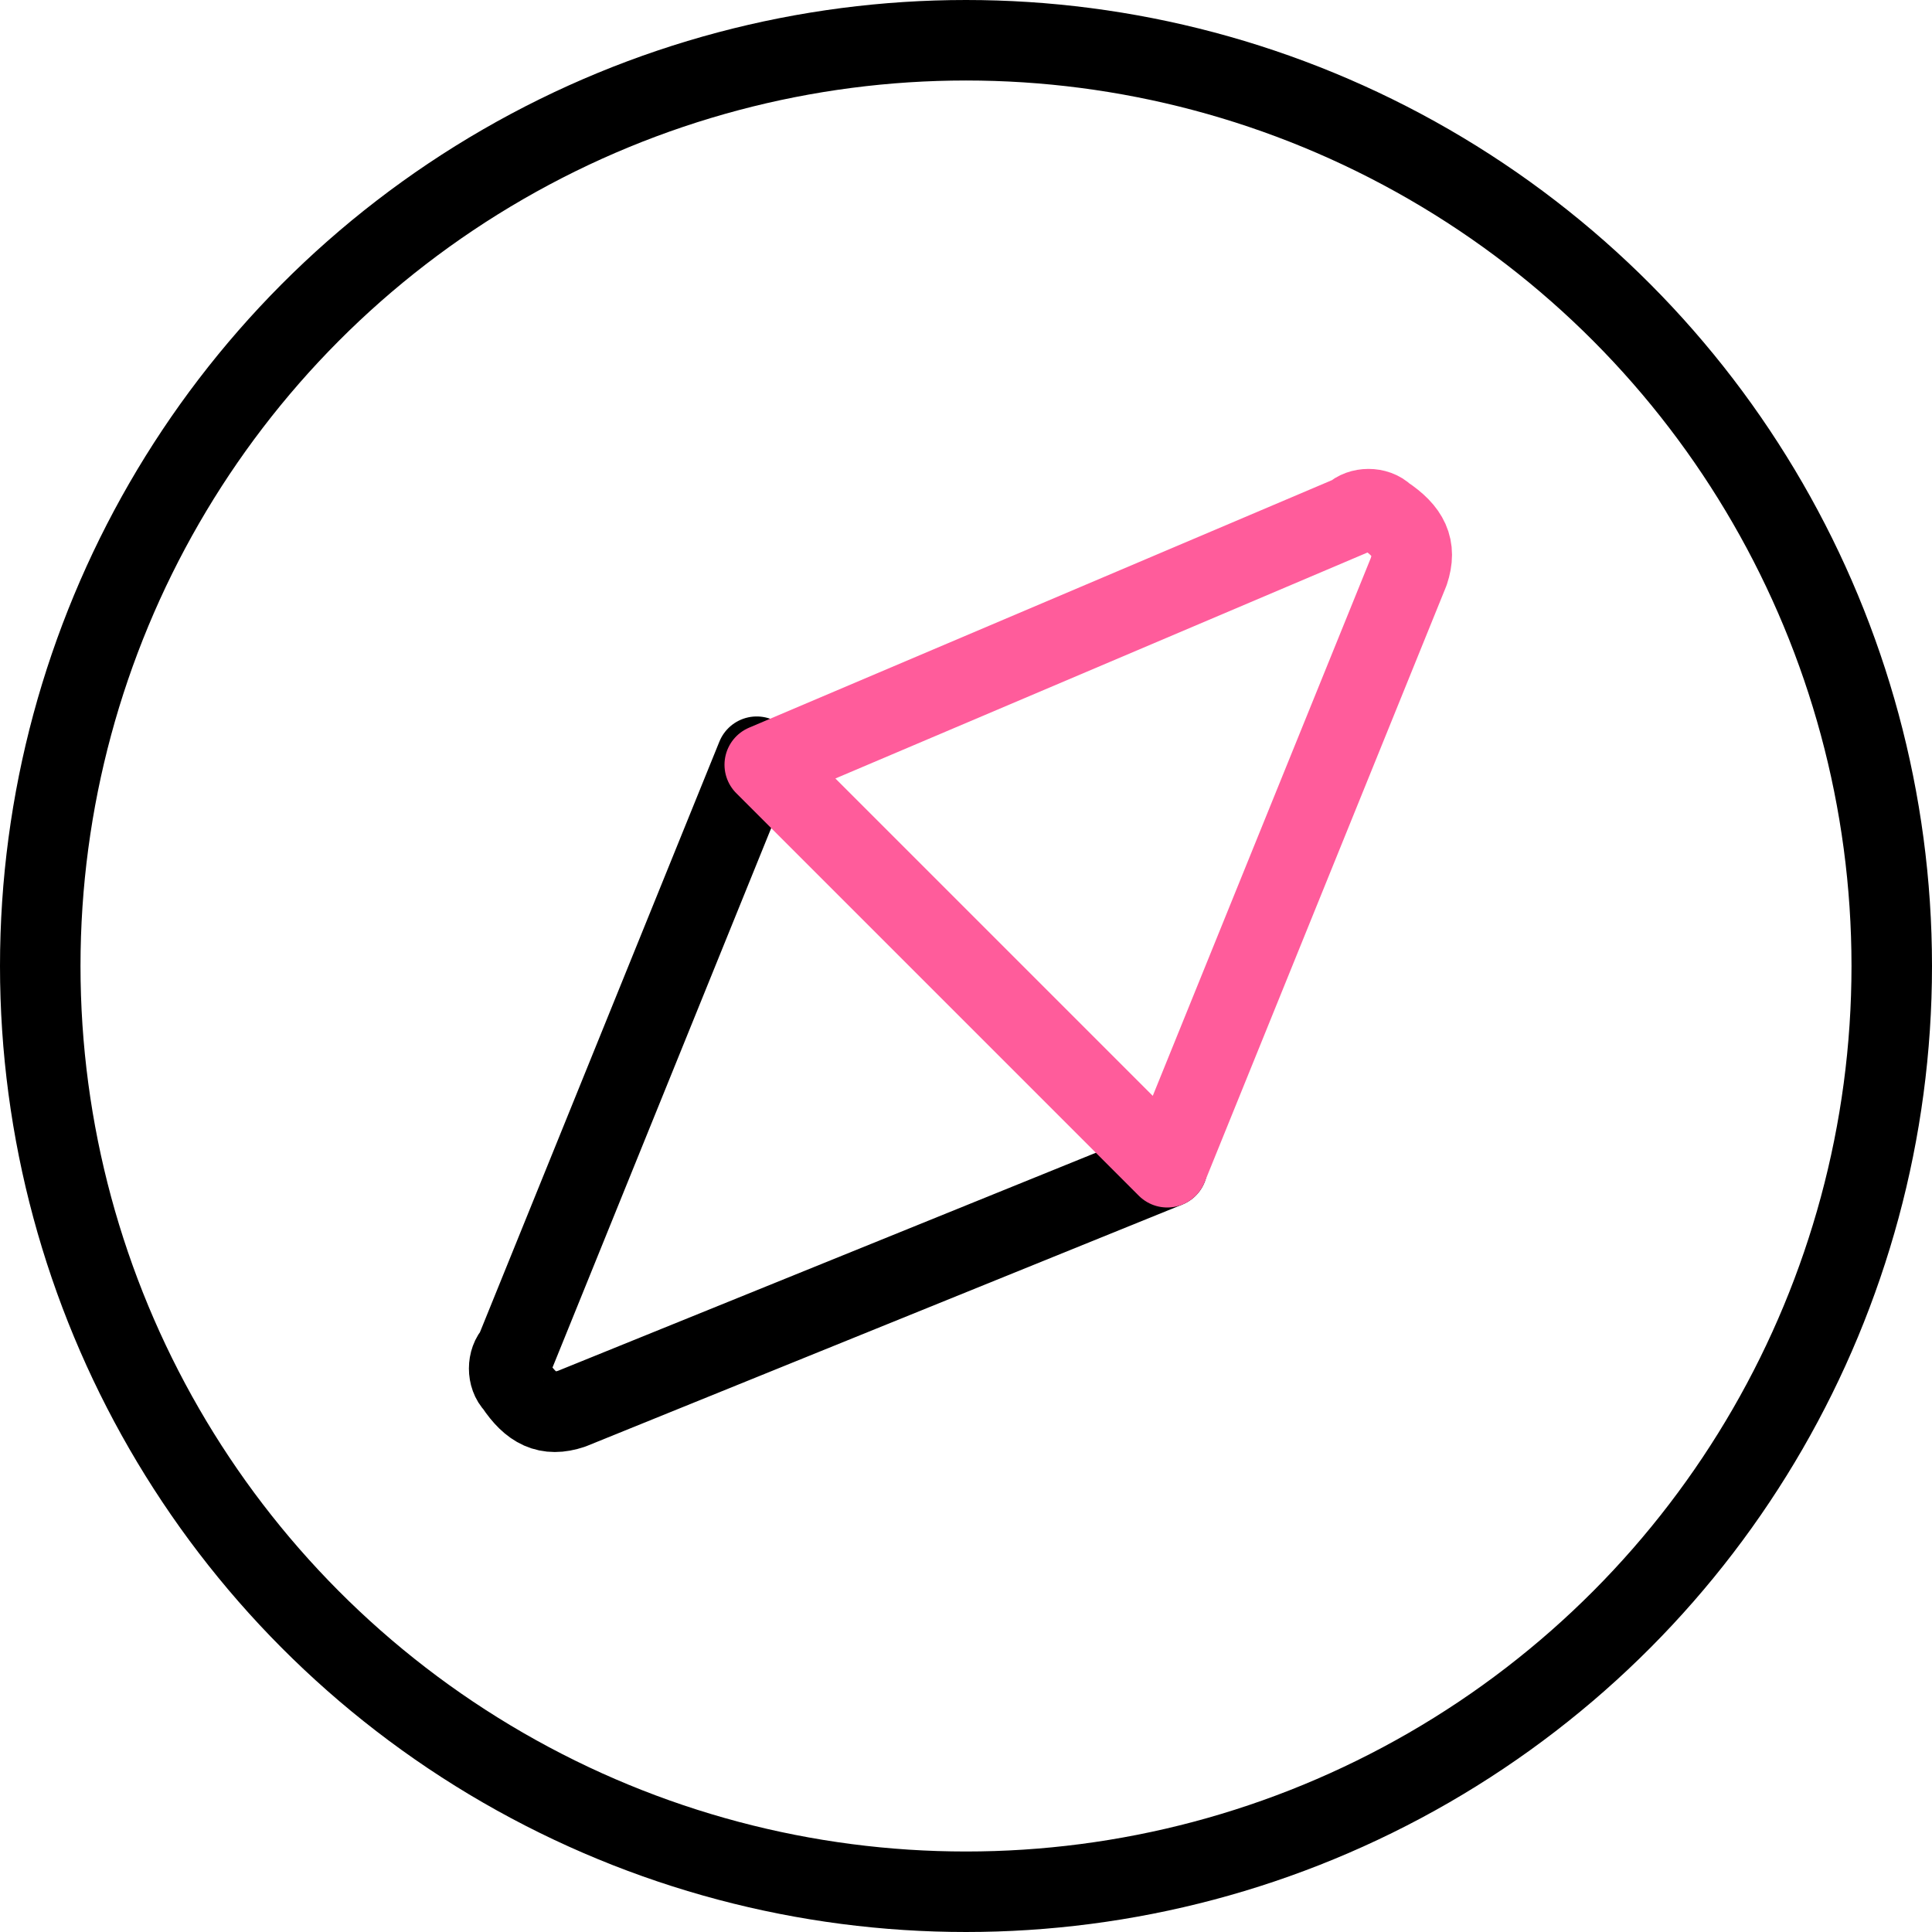
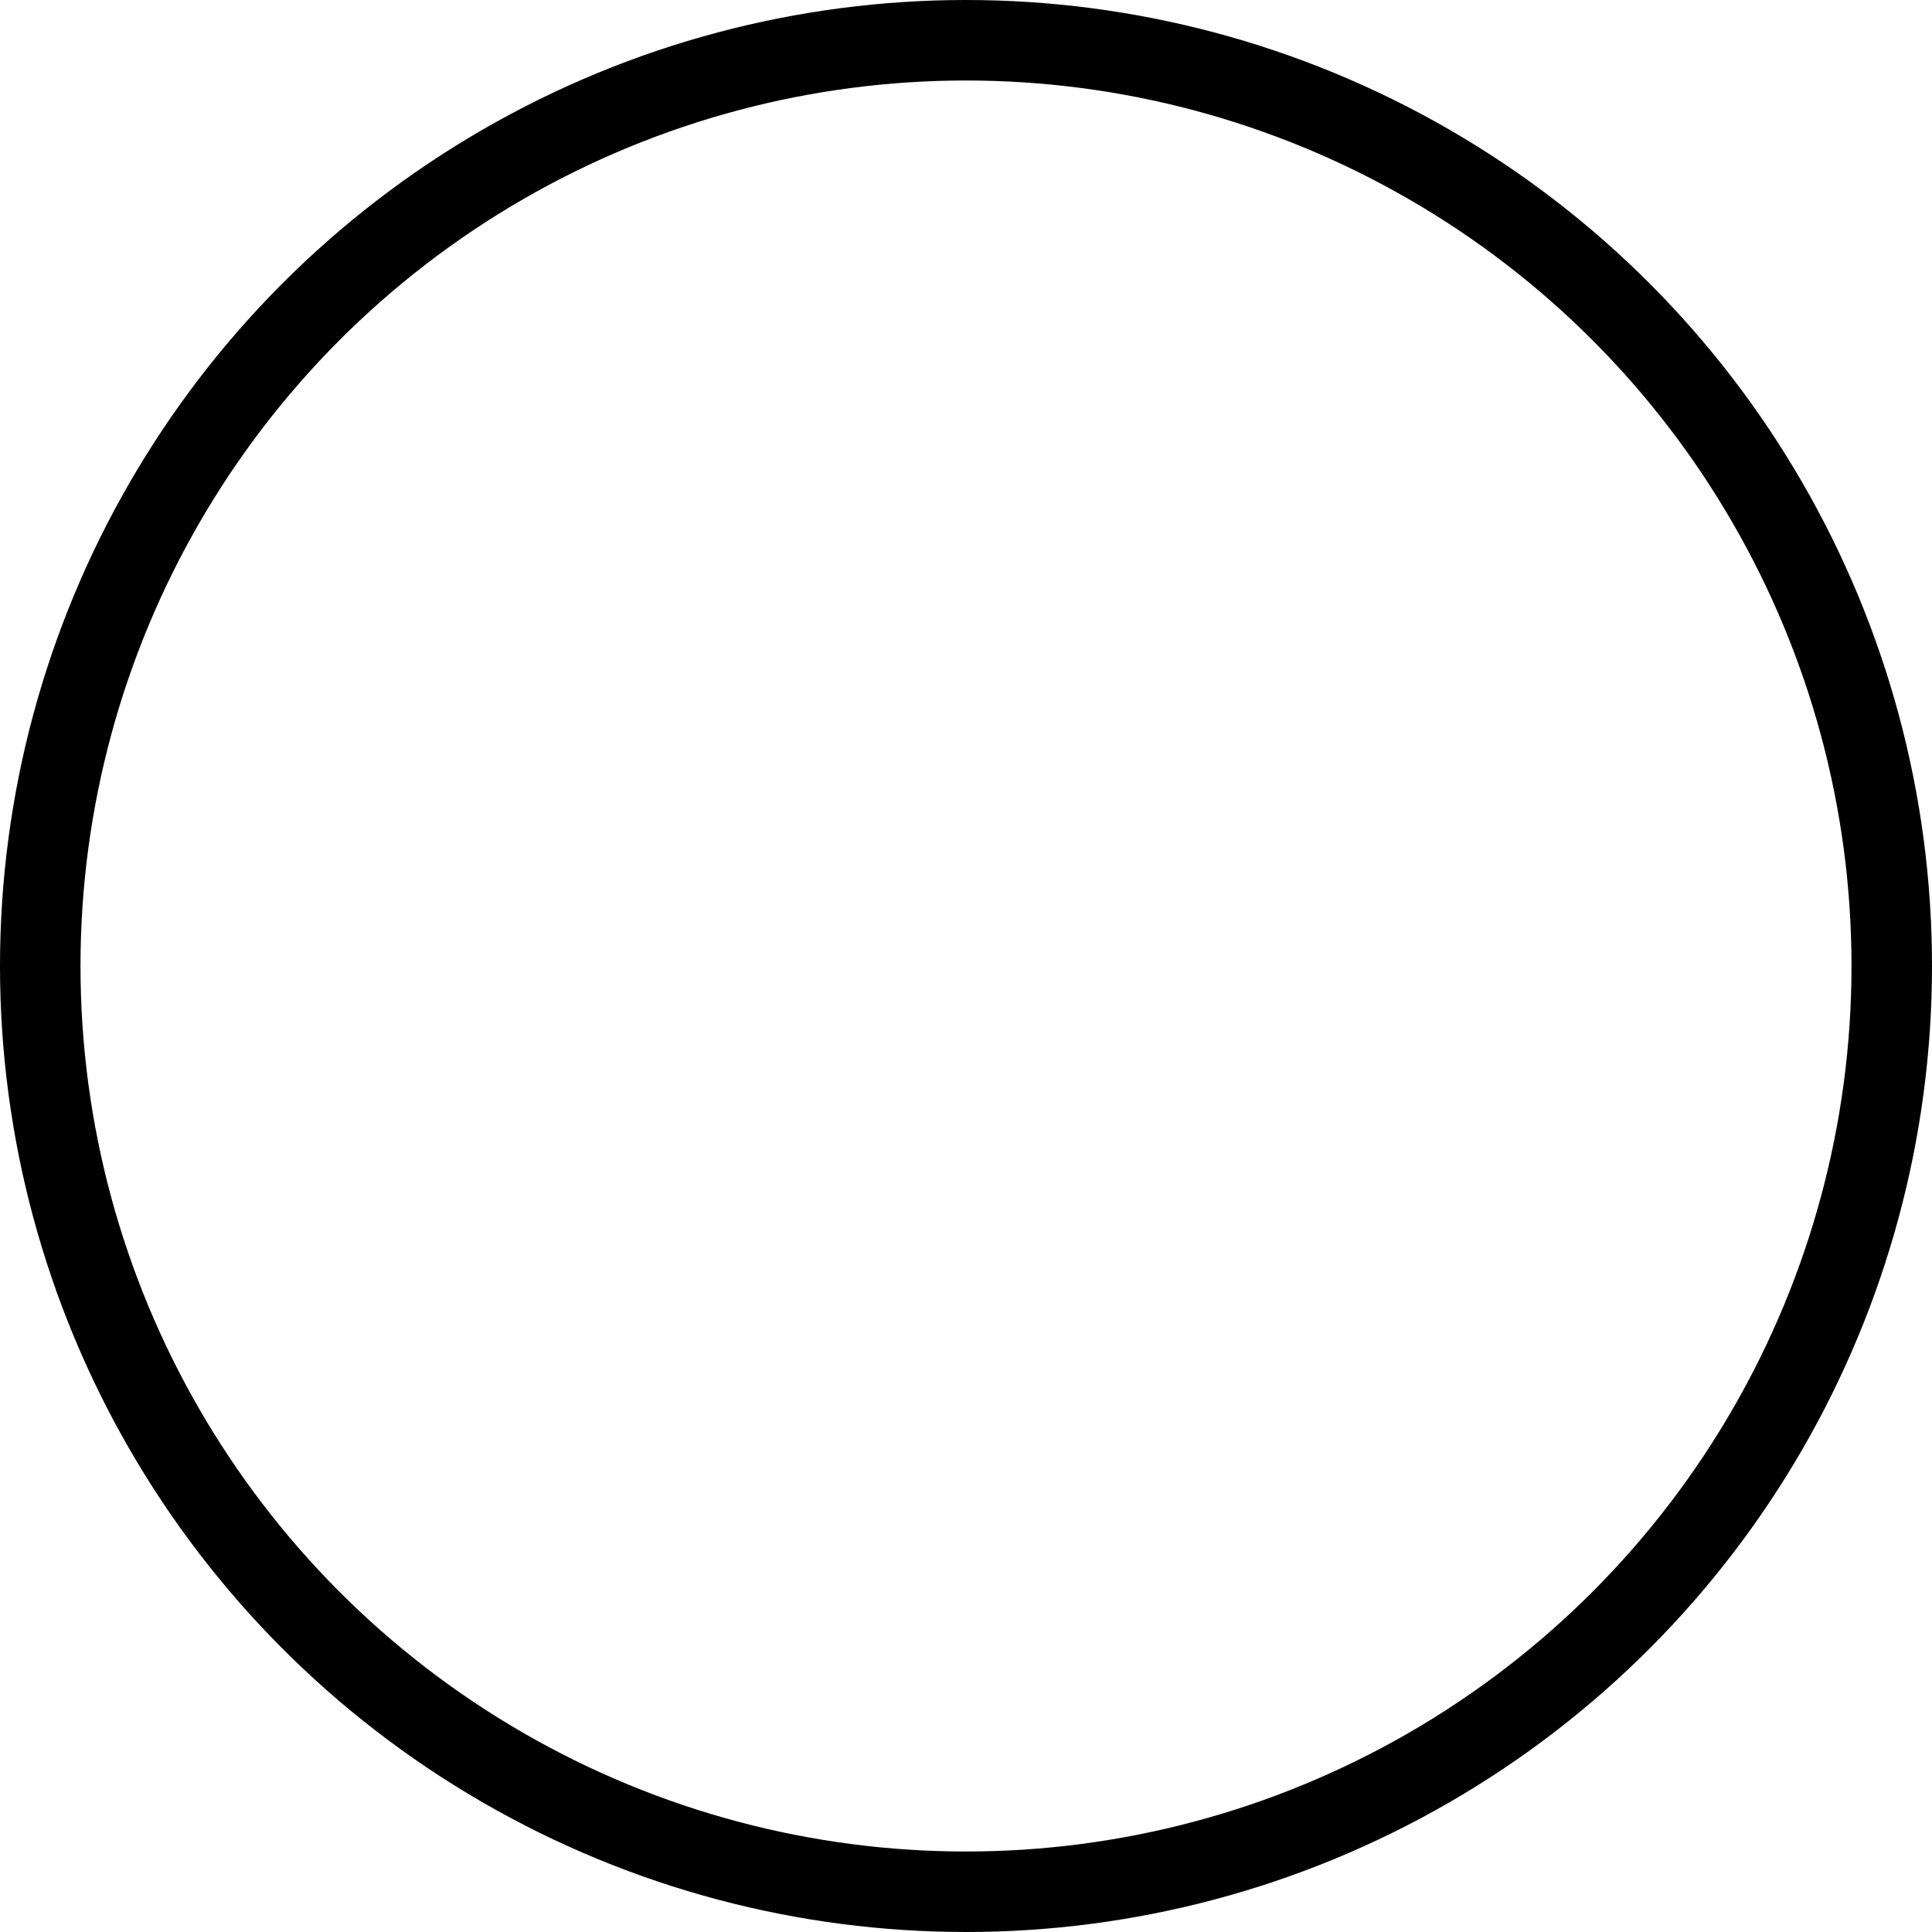
<svg xmlns="http://www.w3.org/2000/svg" version="1.1" id="Layer_1" x="0px" y="0px" viewBox="0 0 24 24" style="enable-background:new 0 0 24 24;" xml:space="preserve">
  <style type="text/css">
	.st0{fill:none;stroke:#000000;stroke-linecap:round;stroke-linejoin:round;}
	.st1{fill:none;stroke:#FF5C9B;stroke-linecap:round;stroke-linejoin:round;}
</style>
  <circle class="st0" cx="12" cy="12" r="11.5" />
-   <path class="st0" d="M14.5,14.5l-7.4,3c-0.3,0.1-0.5,0-0.7-0.3c-0.1-0.1-0.1-0.3,0-0.4l3-7.4" />
-   <path class="st1" d="M9.5,9.5l5,5l3-7.4c0.1-0.3,0-0.5-0.3-0.7c-0.1-0.1-0.3-0.1-0.4,0L9.5,9.5z" />
</svg>